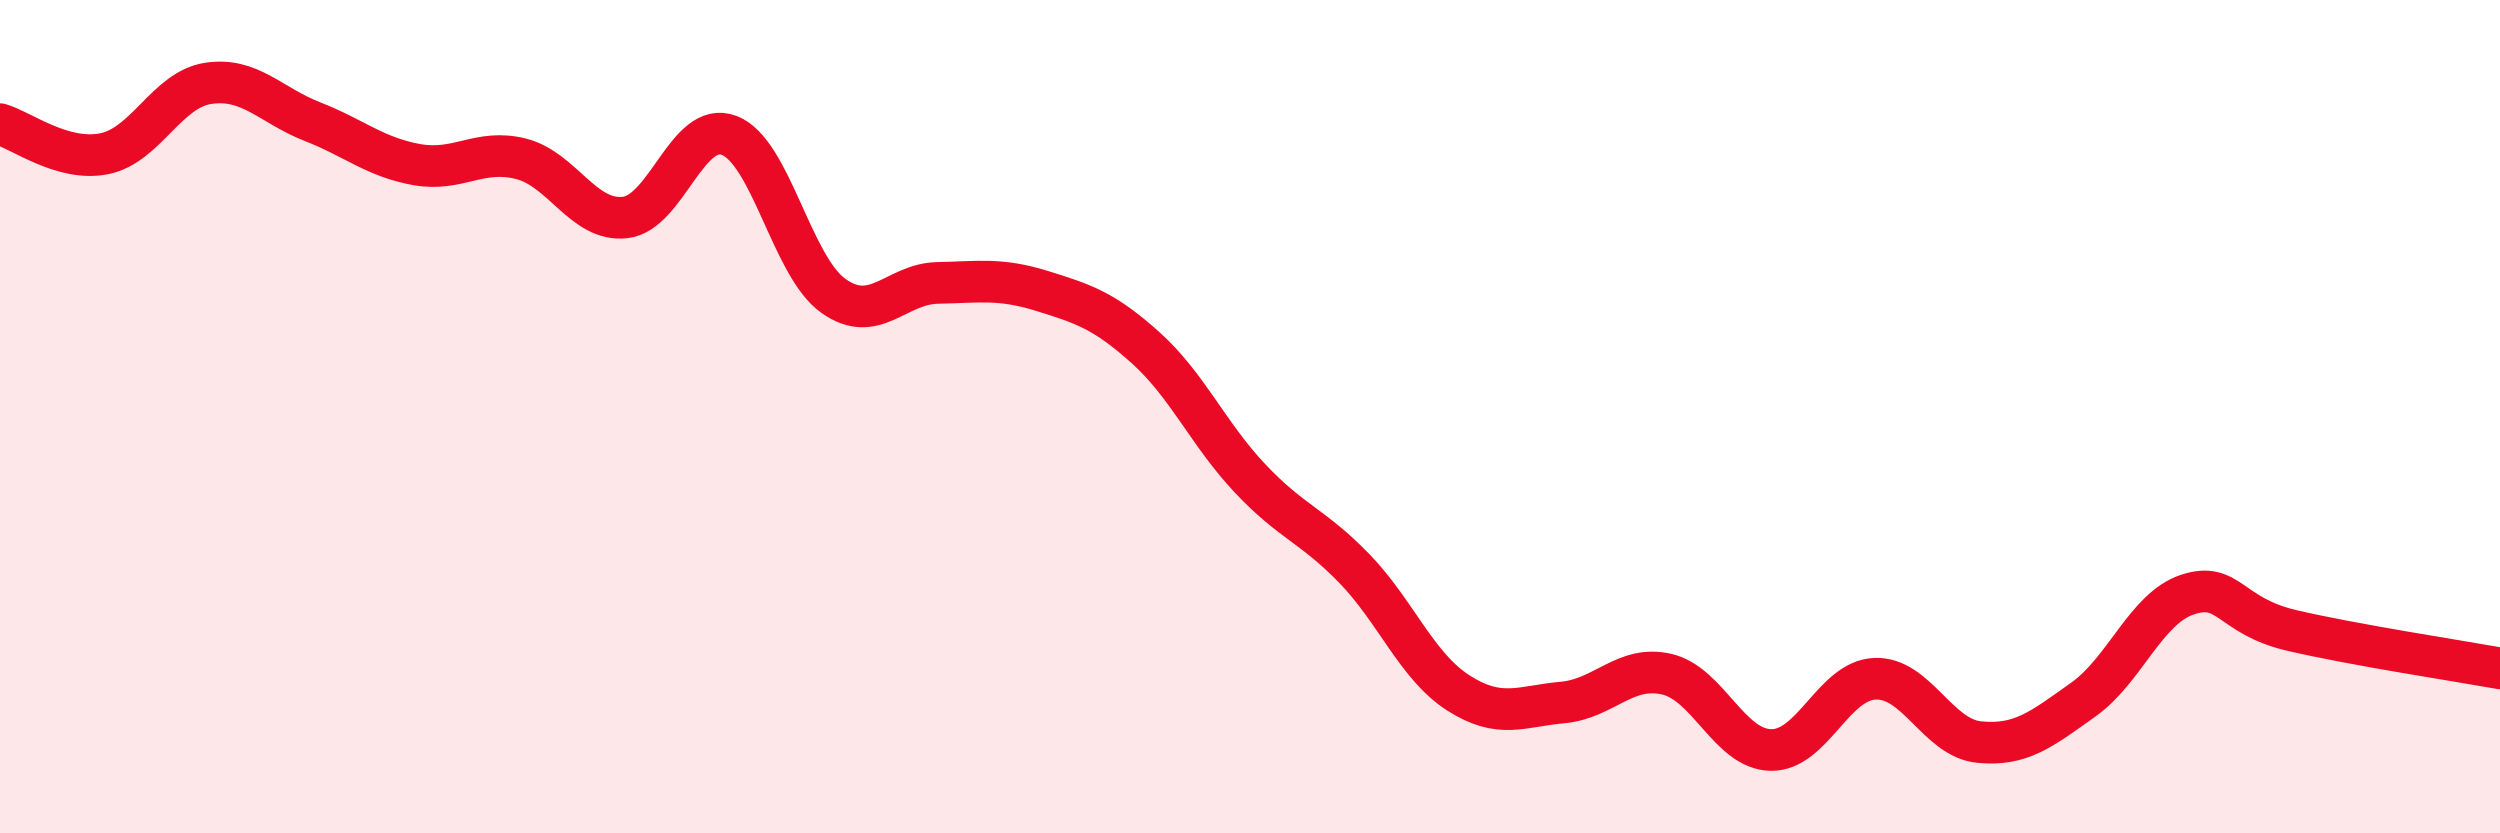
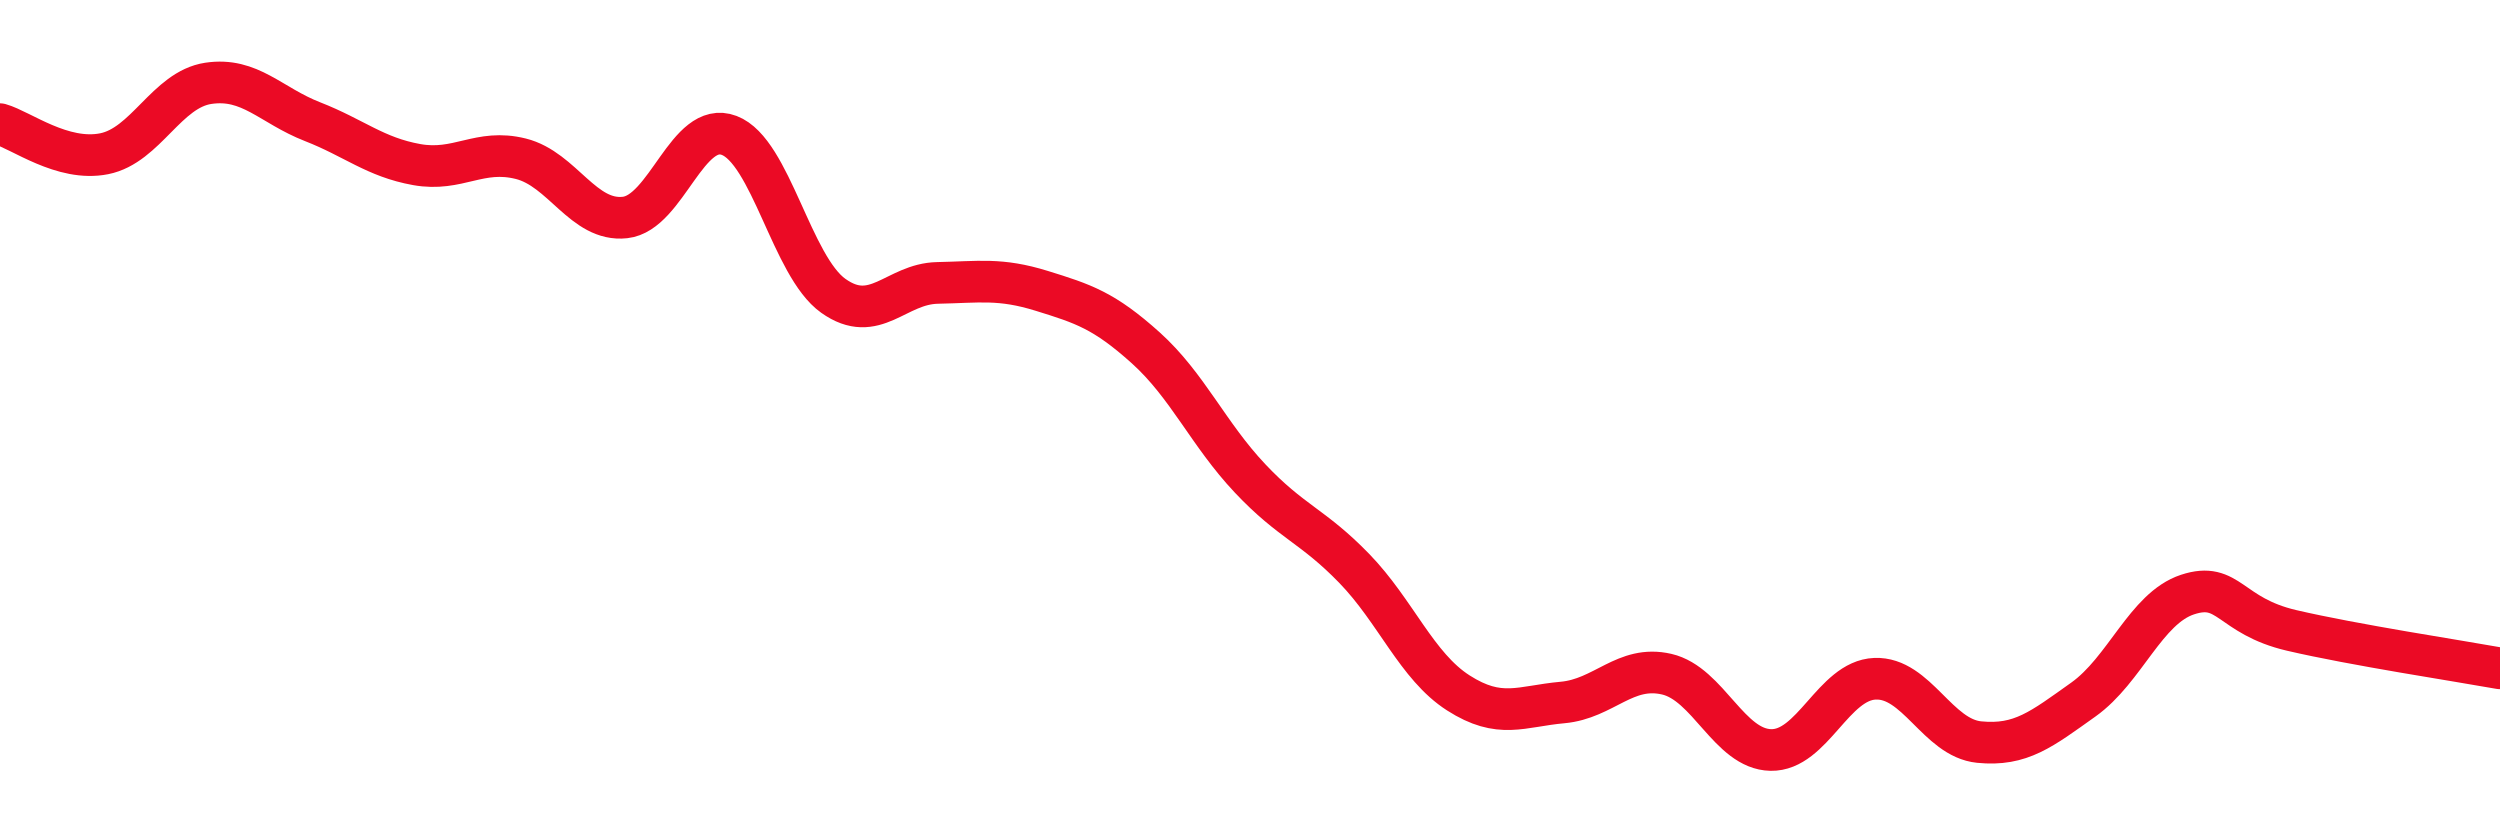
<svg xmlns="http://www.w3.org/2000/svg" width="60" height="20" viewBox="0 0 60 20">
-   <path d="M 0,2.98 C 0.5,3.12 1.5,3.89 2.5,3.69 C 3.5,3.49 4,2.15 5,2 C 6,1.85 6.5,2.53 7.5,2.92 C 8.5,3.31 9,3.77 10,3.95 C 11,4.13 11.5,3.56 12.5,3.81 C 13.5,4.06 14,5.33 15,5.22 C 16,5.11 16.5,2.87 17.5,3.25 C 18.5,3.63 19,6.39 20,7.1 C 21,7.81 21.5,6.81 22.5,6.79 C 23.5,6.77 24,6.67 25,6.98 C 26,7.29 26.5,7.45 27.5,8.35 C 28.5,9.25 29,10.42 30,11.48 C 31,12.54 31.5,12.61 32.5,13.64 C 33.5,14.67 34,15.99 35,16.63 C 36,17.27 36.5,16.95 37.5,16.86 C 38.5,16.77 39,15.95 40,16.18 C 41,16.41 41.5,17.98 42.5,18 C 43.5,18.02 44,16.33 45,16.29 C 46,16.25 46.5,17.71 47.5,17.81 C 48.5,17.91 49,17.5 50,16.79 C 51,16.08 51.5,14.6 52.5,14.27 C 53.5,13.94 53.5,14.78 55,15.13 C 56.5,15.48 59,15.86 60,16.04L60 20L0 20Z" fill="#EB0A25" opacity="0.1" stroke-linecap="round" stroke-linejoin="round" />
  <path d="M 0,2.98 C 0.5,3.12 1.5,3.89 2.5,3.69 C 3.5,3.49 4,2.15 5,2 C 6,1.85 6.5,2.53 7.5,2.92 C 8.5,3.31 9,3.77 10,3.95 C 11,4.13 11.5,3.56 12.5,3.81 C 13.5,4.06 14,5.33 15,5.22 C 16,5.11 16.5,2.87 17.5,3.25 C 18.5,3.63 19,6.39 20,7.1 C 21,7.81 21.5,6.81 22.5,6.79 C 23.5,6.77 24,6.67 25,6.98 C 26,7.29 26.5,7.45 27.5,8.35 C 28.5,9.25 29,10.42 30,11.48 C 31,12.54 31.5,12.61 32.5,13.64 C 33.5,14.67 34,15.99 35,16.63 C 36,17.27 36.5,16.95 37.5,16.86 C 38.5,16.77 39,15.95 40,16.18 C 41,16.41 41.5,17.98 42.5,18 C 43.5,18.02 44,16.33 45,16.29 C 46,16.25 46.5,17.71 47.5,17.81 C 48.5,17.91 49,17.5 50,16.79 C 51,16.08 51.5,14.6 52.5,14.27 C 53.5,13.94 53.5,14.78 55,15.13 C 56.5,15.48 59,15.86 60,16.04" stroke="#EB0A25" stroke-width="1" fill="none" stroke-linecap="round" stroke-linejoin="round" />
</svg>